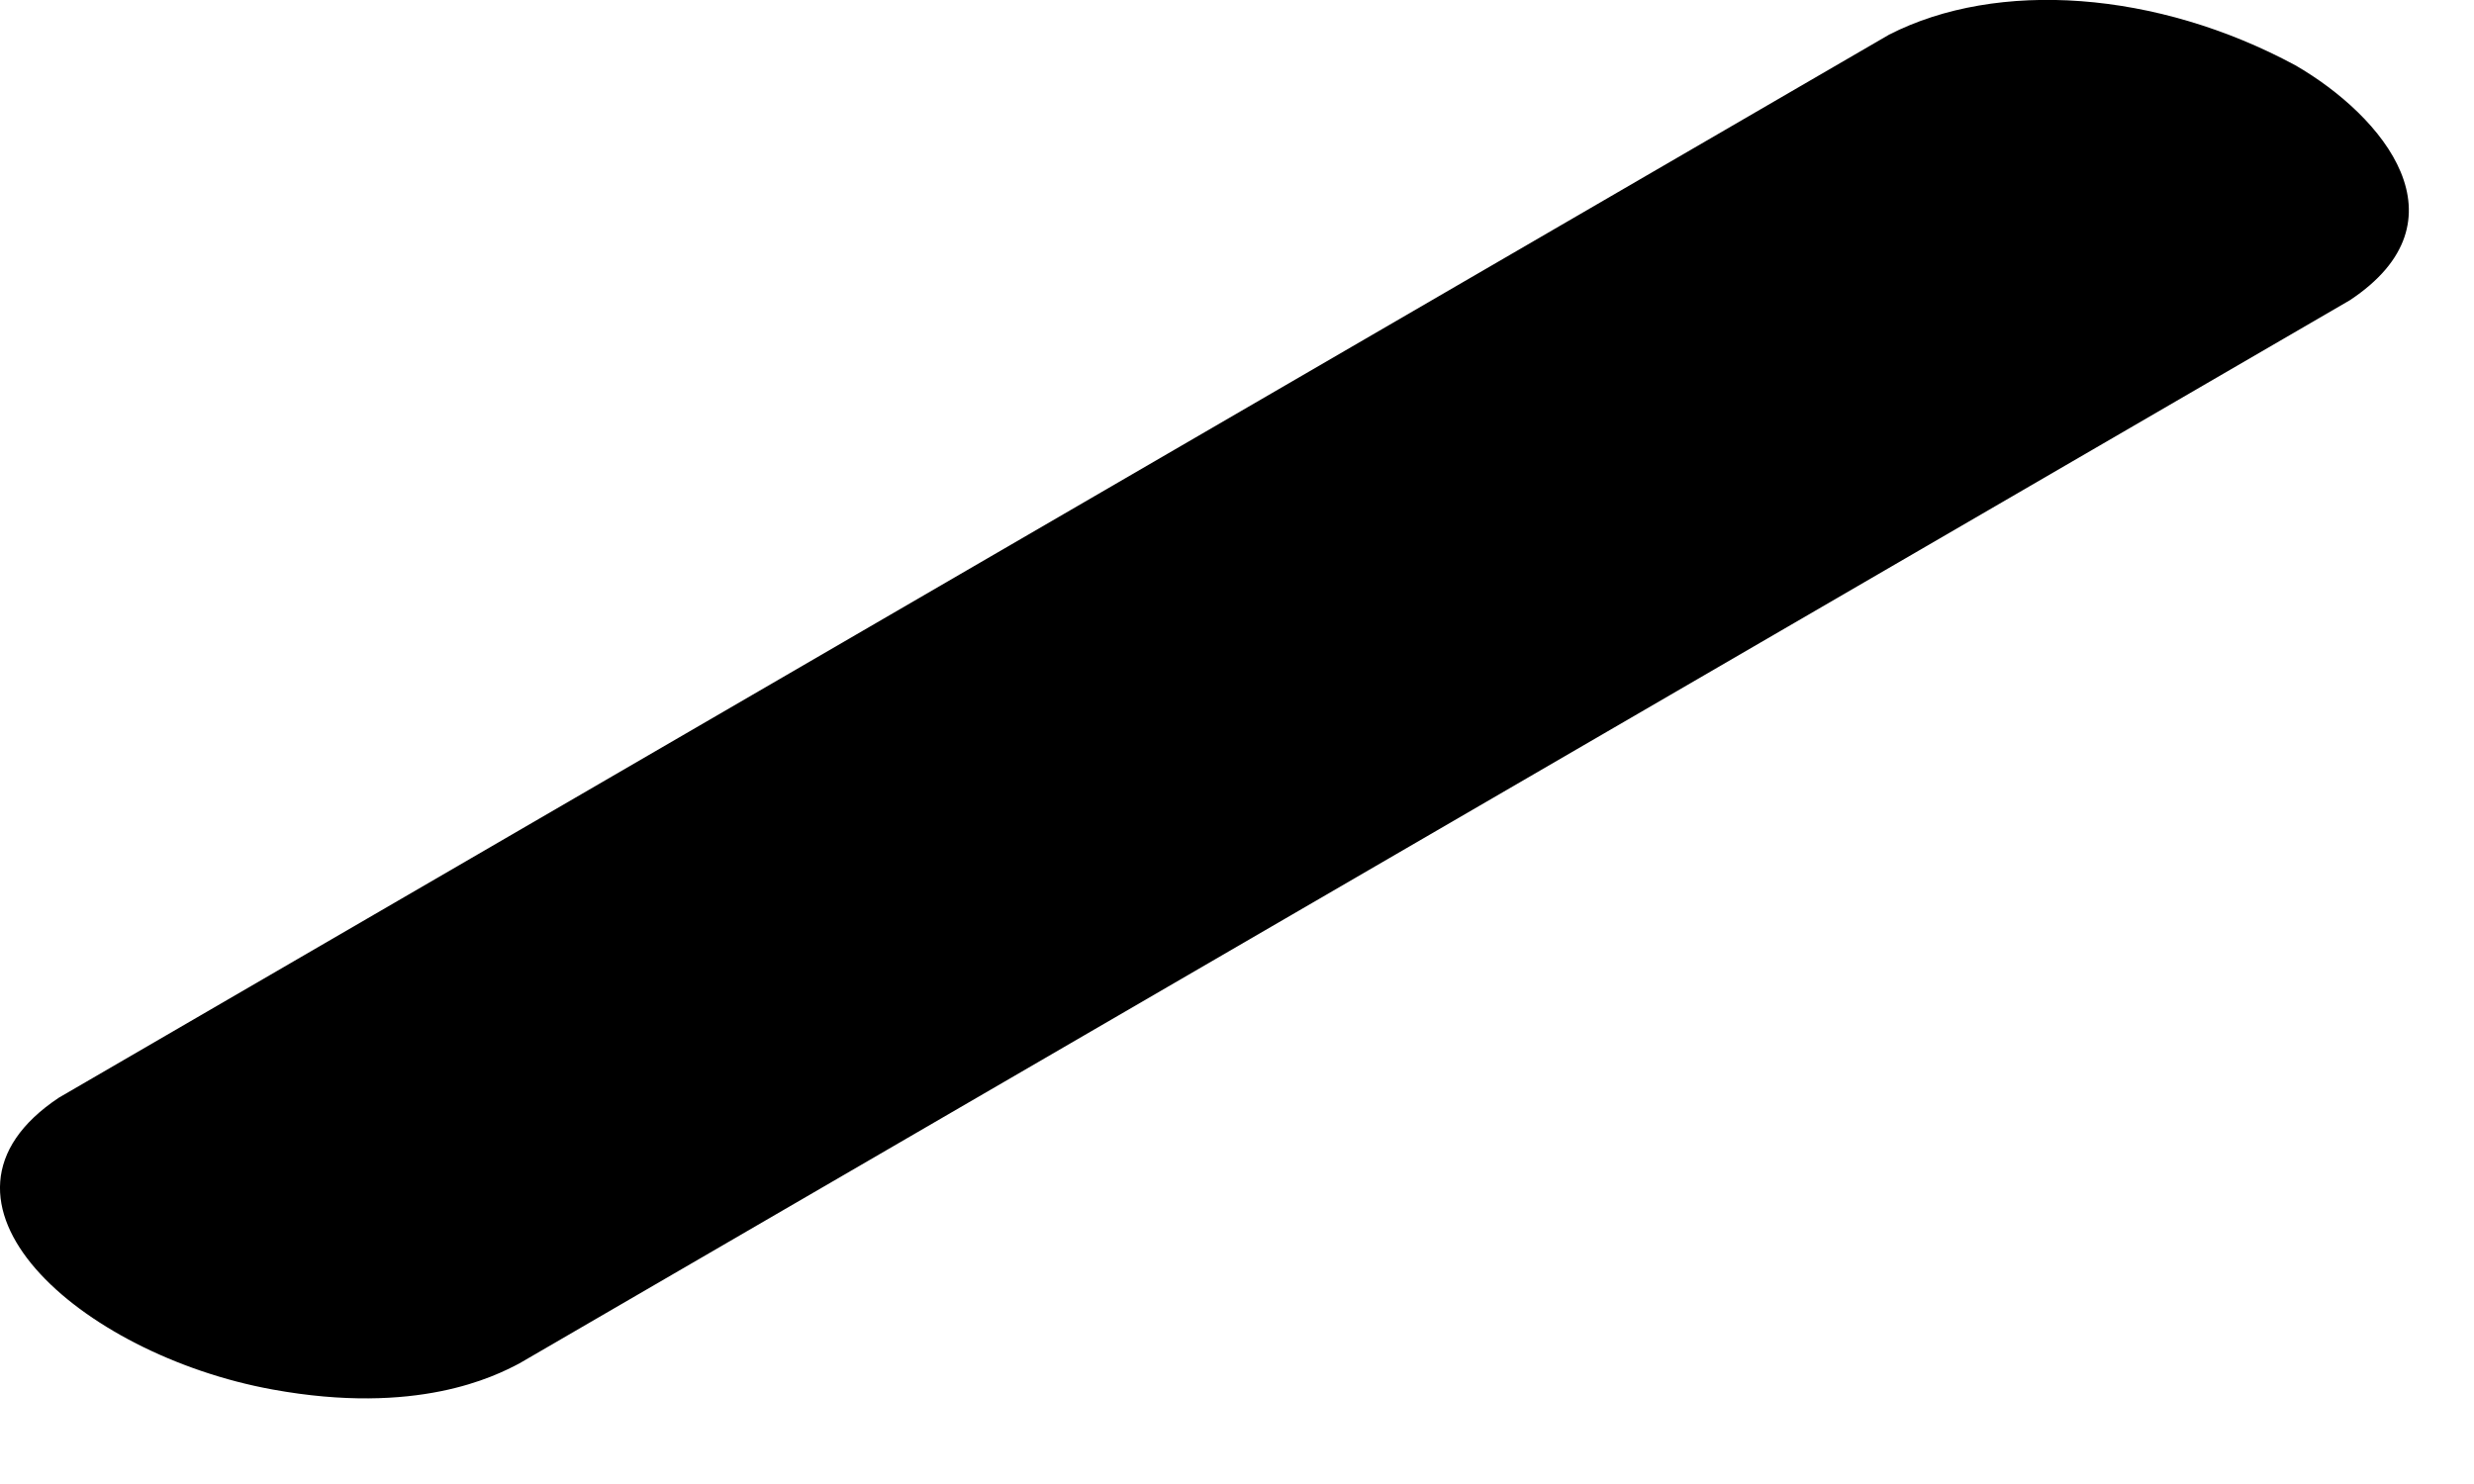
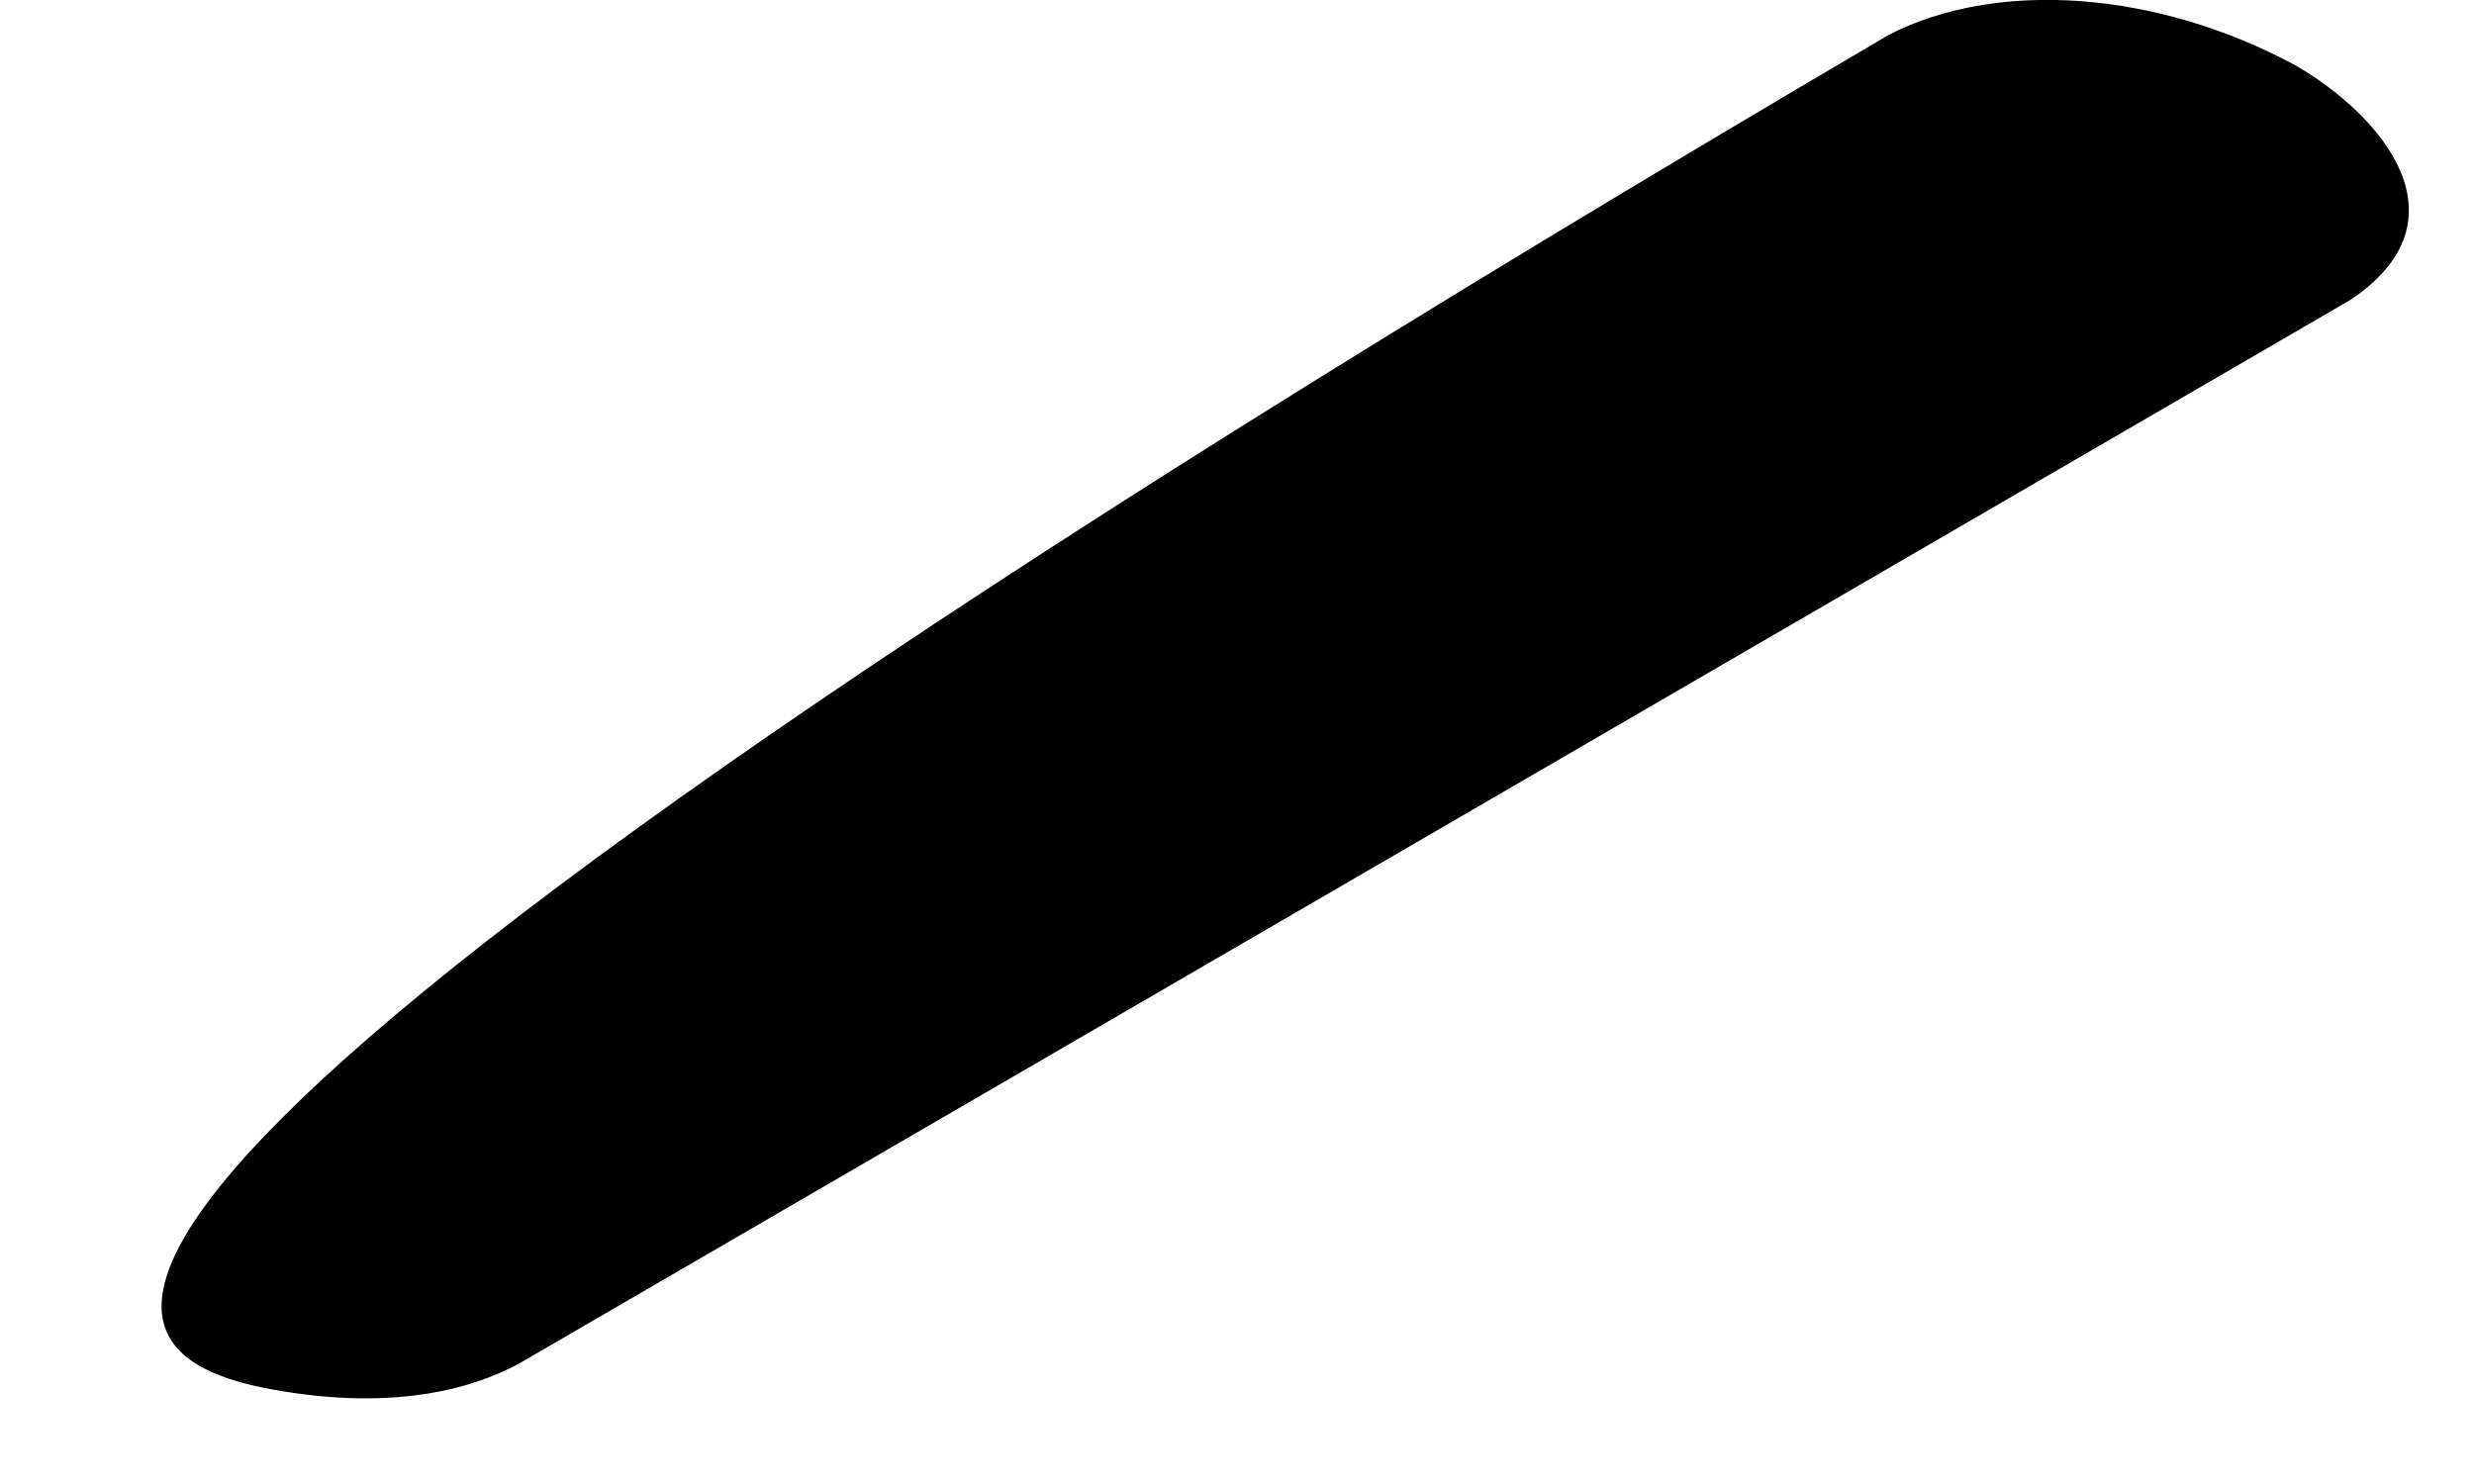
<svg xmlns="http://www.w3.org/2000/svg" fill="none" height="100%" overflow="visible" preserveAspectRatio="none" style="display: block;" viewBox="0 0 5 3" width="100%">
  <g id="Group" style="mix-blend-mode:multiply">
-     <path d="M4.639 0.132C4.359 -0.019 4.037 -0.042 3.818 0.07L0.119 2.219C-0.192 2.426 0.161 2.738 0.551 2.809C0.842 2.862 0.999 2.783 1.05 2.756L4.749 0.607C4.992 0.446 4.817 0.235 4.639 0.132Z" fill="black" id="Vector" />
+     <path d="M4.639 0.132C4.359 -0.019 4.037 -0.042 3.818 0.07C-0.192 2.426 0.161 2.738 0.551 2.809C0.842 2.862 0.999 2.783 1.05 2.756L4.749 0.607C4.992 0.446 4.817 0.235 4.639 0.132Z" fill="black" id="Vector" />
  </g>
</svg>